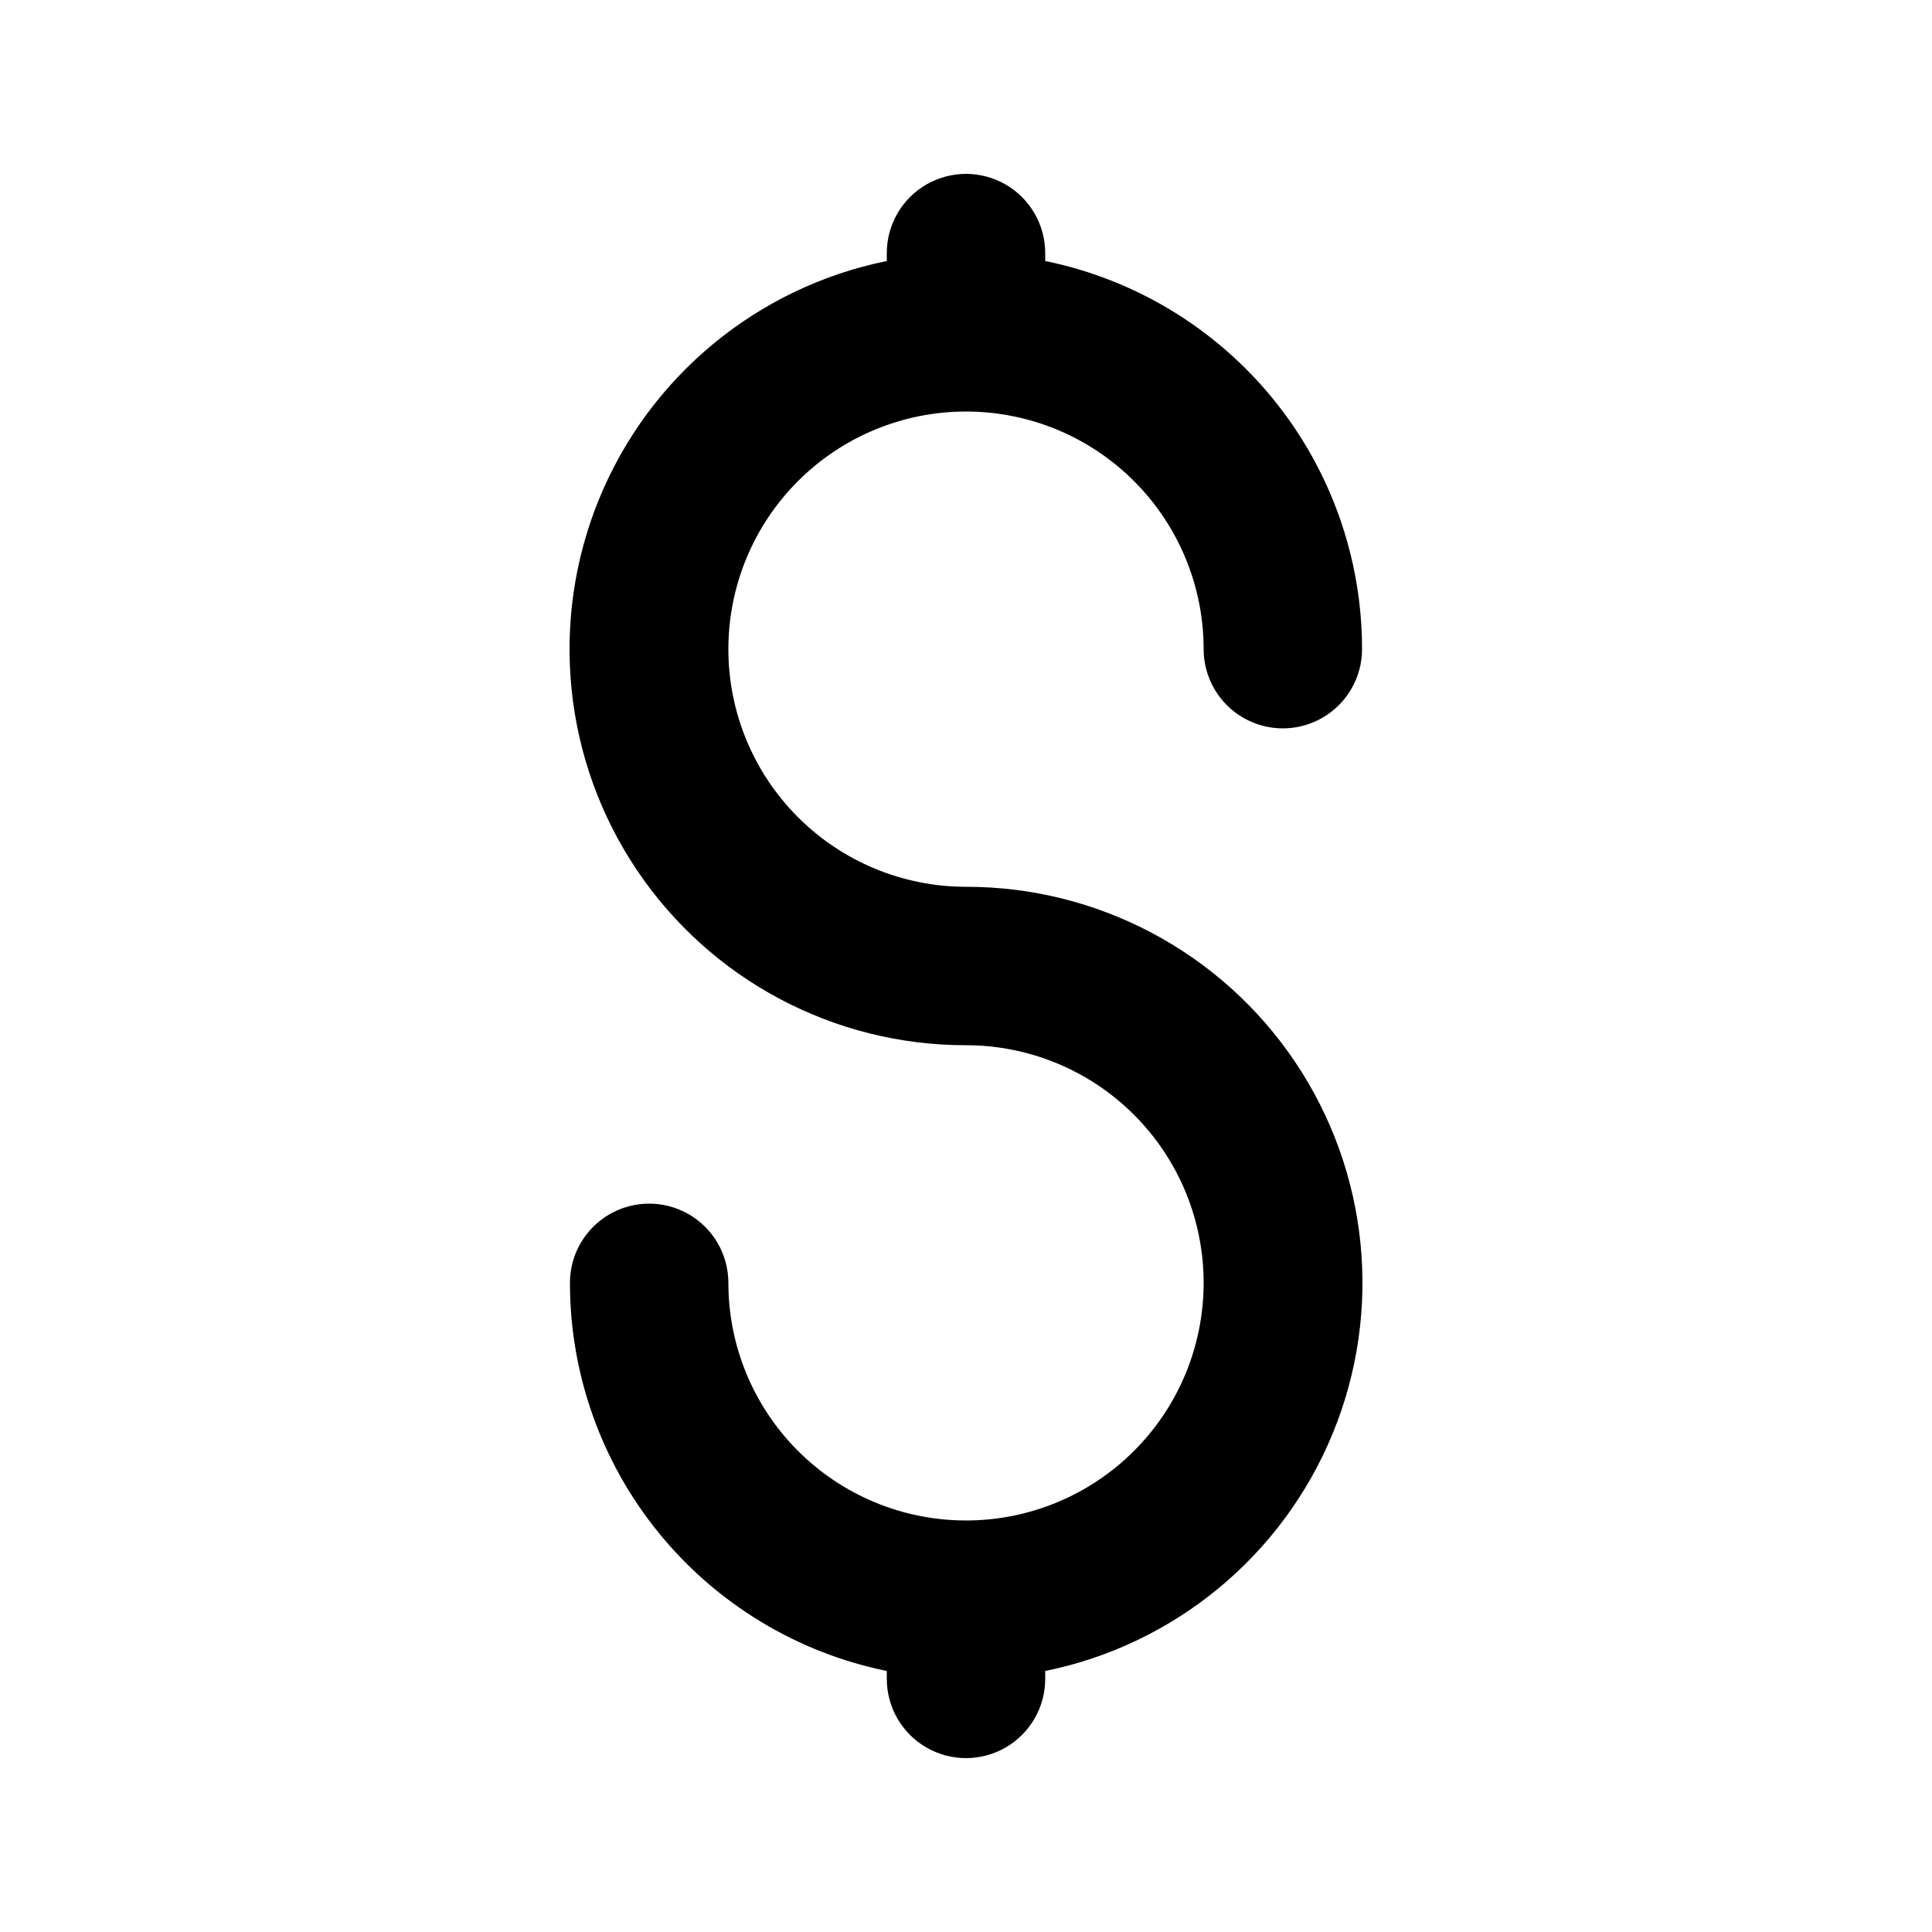
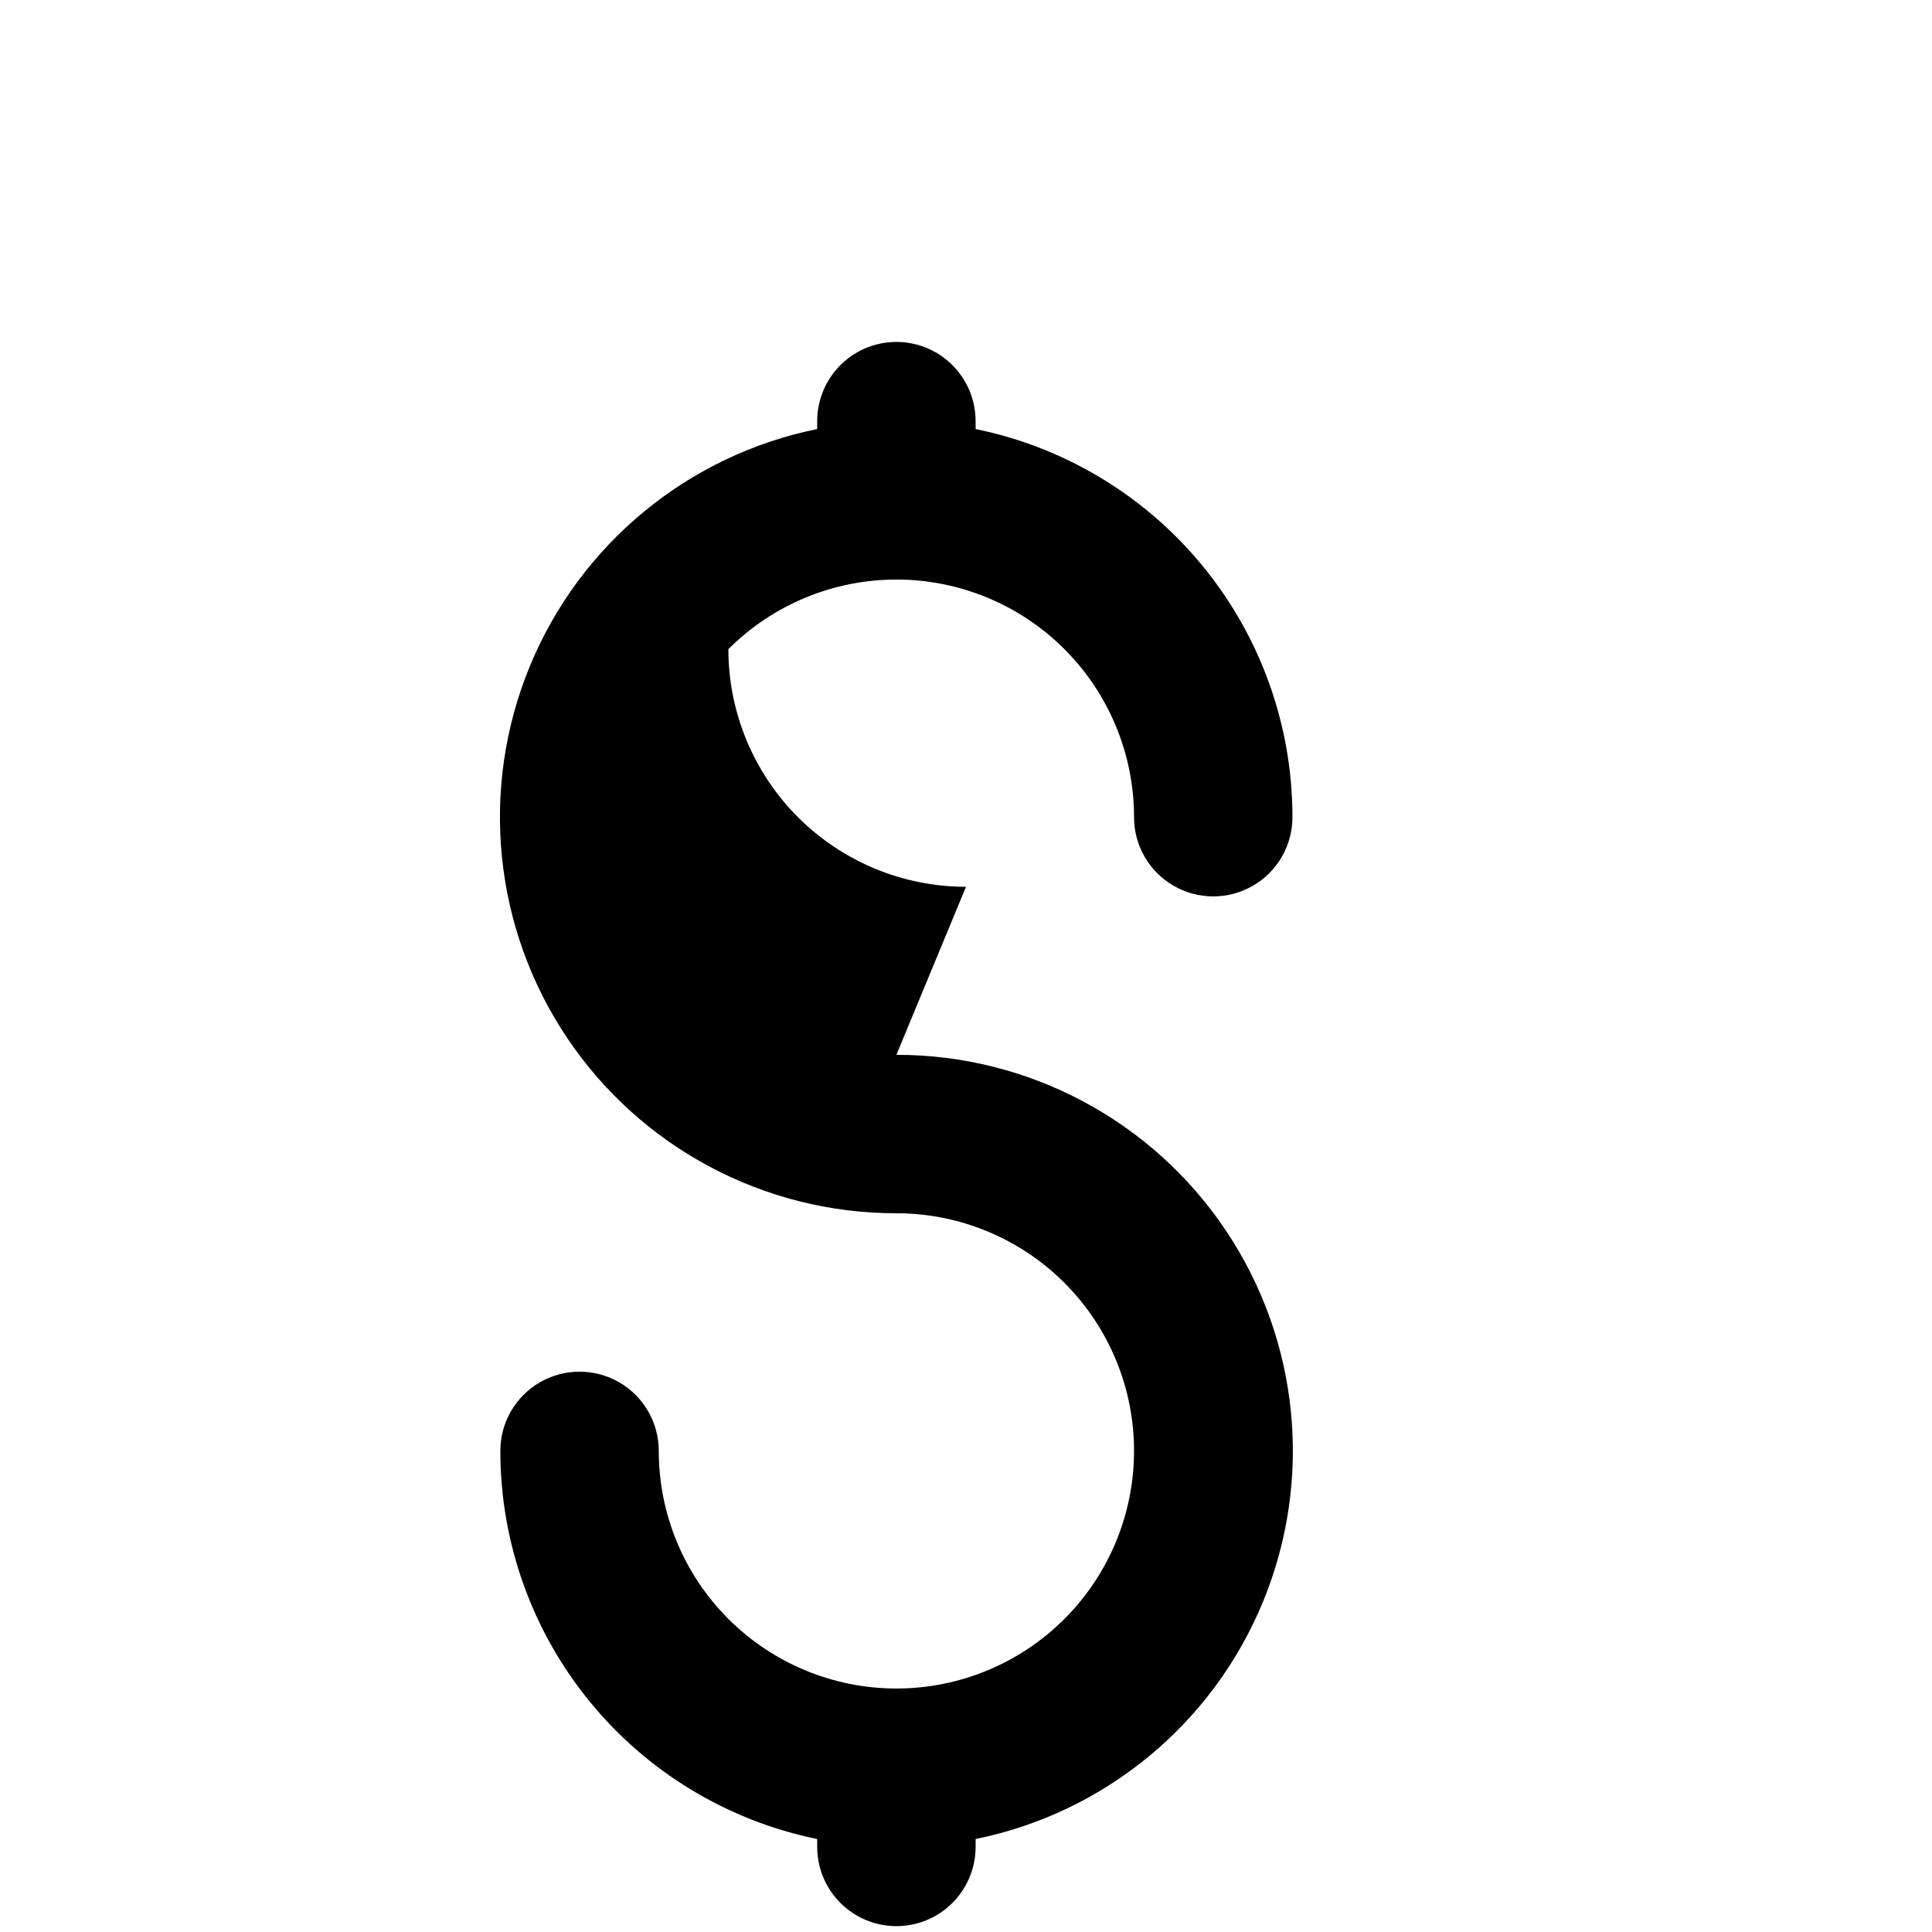
<svg xmlns="http://www.w3.org/2000/svg" fill="#000000" width="800px" height="800px" version="1.1" viewBox="144 144 512 512">
-   <path d="m400 379.01c-16.703 0-32.723-6.637-44.531-18.445-11.812-11.812-18.445-27.828-18.445-44.531s6.633-32.723 18.445-44.531c11.809-11.812 27.828-18.445 44.531-18.445 16.699 0 32.719 6.633 44.531 18.445 11.809 11.809 18.445 27.828 18.445 44.531 0 7.5 4 14.43 10.496 18.18 6.492 3.75 14.496 3.75 20.988 0 6.496-3.75 10.496-10.68 10.496-18.18 0.008-24.199-8.348-47.652-23.648-66.398-15.301-18.742-36.609-31.625-60.316-36.465v-2.098c0-7.5-4.004-14.43-10.496-18.18-6.496-3.75-14.5-3.75-20.992 0-6.496 3.75-10.496 10.68-10.496 18.18v2.098c-34.32 6.969-62.902 30.594-76.207 62.984-13.301 32.395-9.574 69.289 9.938 98.363 19.512 29.078 52.242 46.512 87.262 46.477 16.699 0 32.719 6.633 44.531 18.445 11.809 11.809 18.445 27.828 18.445 44.527 0 16.703-6.637 32.723-18.445 44.531-11.812 11.812-27.832 18.445-44.531 18.445-16.703 0-32.723-6.633-44.531-18.445-11.812-11.809-18.445-27.828-18.445-44.531 0-7.496-4.004-14.43-10.496-18.18-6.496-3.746-14.5-3.746-20.992 0-6.496 3.75-10.496 10.684-10.496 18.18-0.004 24.199 8.348 47.652 23.652 66.398 15.301 18.742 36.605 31.625 60.316 36.465v2.098c0 7.5 4 14.43 10.496 18.18 6.492 3.75 14.496 3.75 20.992 0 6.492-3.75 10.496-10.68 10.496-18.18v-2.098c34.316-6.969 62.898-30.594 76.203-62.984 13.305-32.395 9.578-69.285-9.938-98.363-19.512-29.078-52.242-46.508-87.258-46.473z" />
+   <path d="m400 379.01c-16.703 0-32.723-6.637-44.531-18.445-11.812-11.812-18.445-27.828-18.445-44.531c11.809-11.812 27.828-18.445 44.531-18.445 16.699 0 32.719 6.633 44.531 18.445 11.809 11.809 18.445 27.828 18.445 44.531 0 7.5 4 14.43 10.496 18.18 6.492 3.75 14.496 3.75 20.988 0 6.496-3.75 10.496-10.68 10.496-18.18 0.008-24.199-8.348-47.652-23.648-66.398-15.301-18.742-36.609-31.625-60.316-36.465v-2.098c0-7.5-4.004-14.43-10.496-18.18-6.496-3.75-14.5-3.75-20.992 0-6.496 3.75-10.496 10.68-10.496 18.18v2.098c-34.32 6.969-62.902 30.594-76.207 62.984-13.301 32.395-9.574 69.289 9.938 98.363 19.512 29.078 52.242 46.512 87.262 46.477 16.699 0 32.719 6.633 44.531 18.445 11.809 11.809 18.445 27.828 18.445 44.527 0 16.703-6.637 32.723-18.445 44.531-11.812 11.812-27.832 18.445-44.531 18.445-16.703 0-32.723-6.633-44.531-18.445-11.812-11.809-18.445-27.828-18.445-44.531 0-7.496-4.004-14.43-10.496-18.18-6.496-3.746-14.5-3.746-20.992 0-6.496 3.75-10.496 10.684-10.496 18.18-0.004 24.199 8.348 47.652 23.652 66.398 15.301 18.742 36.605 31.625 60.316 36.465v2.098c0 7.5 4 14.43 10.496 18.18 6.492 3.75 14.496 3.75 20.992 0 6.492-3.75 10.496-10.68 10.496-18.18v-2.098c34.316-6.969 62.898-30.594 76.203-62.984 13.305-32.395 9.578-69.285-9.938-98.363-19.512-29.078-52.242-46.508-87.258-46.473z" />
</svg>